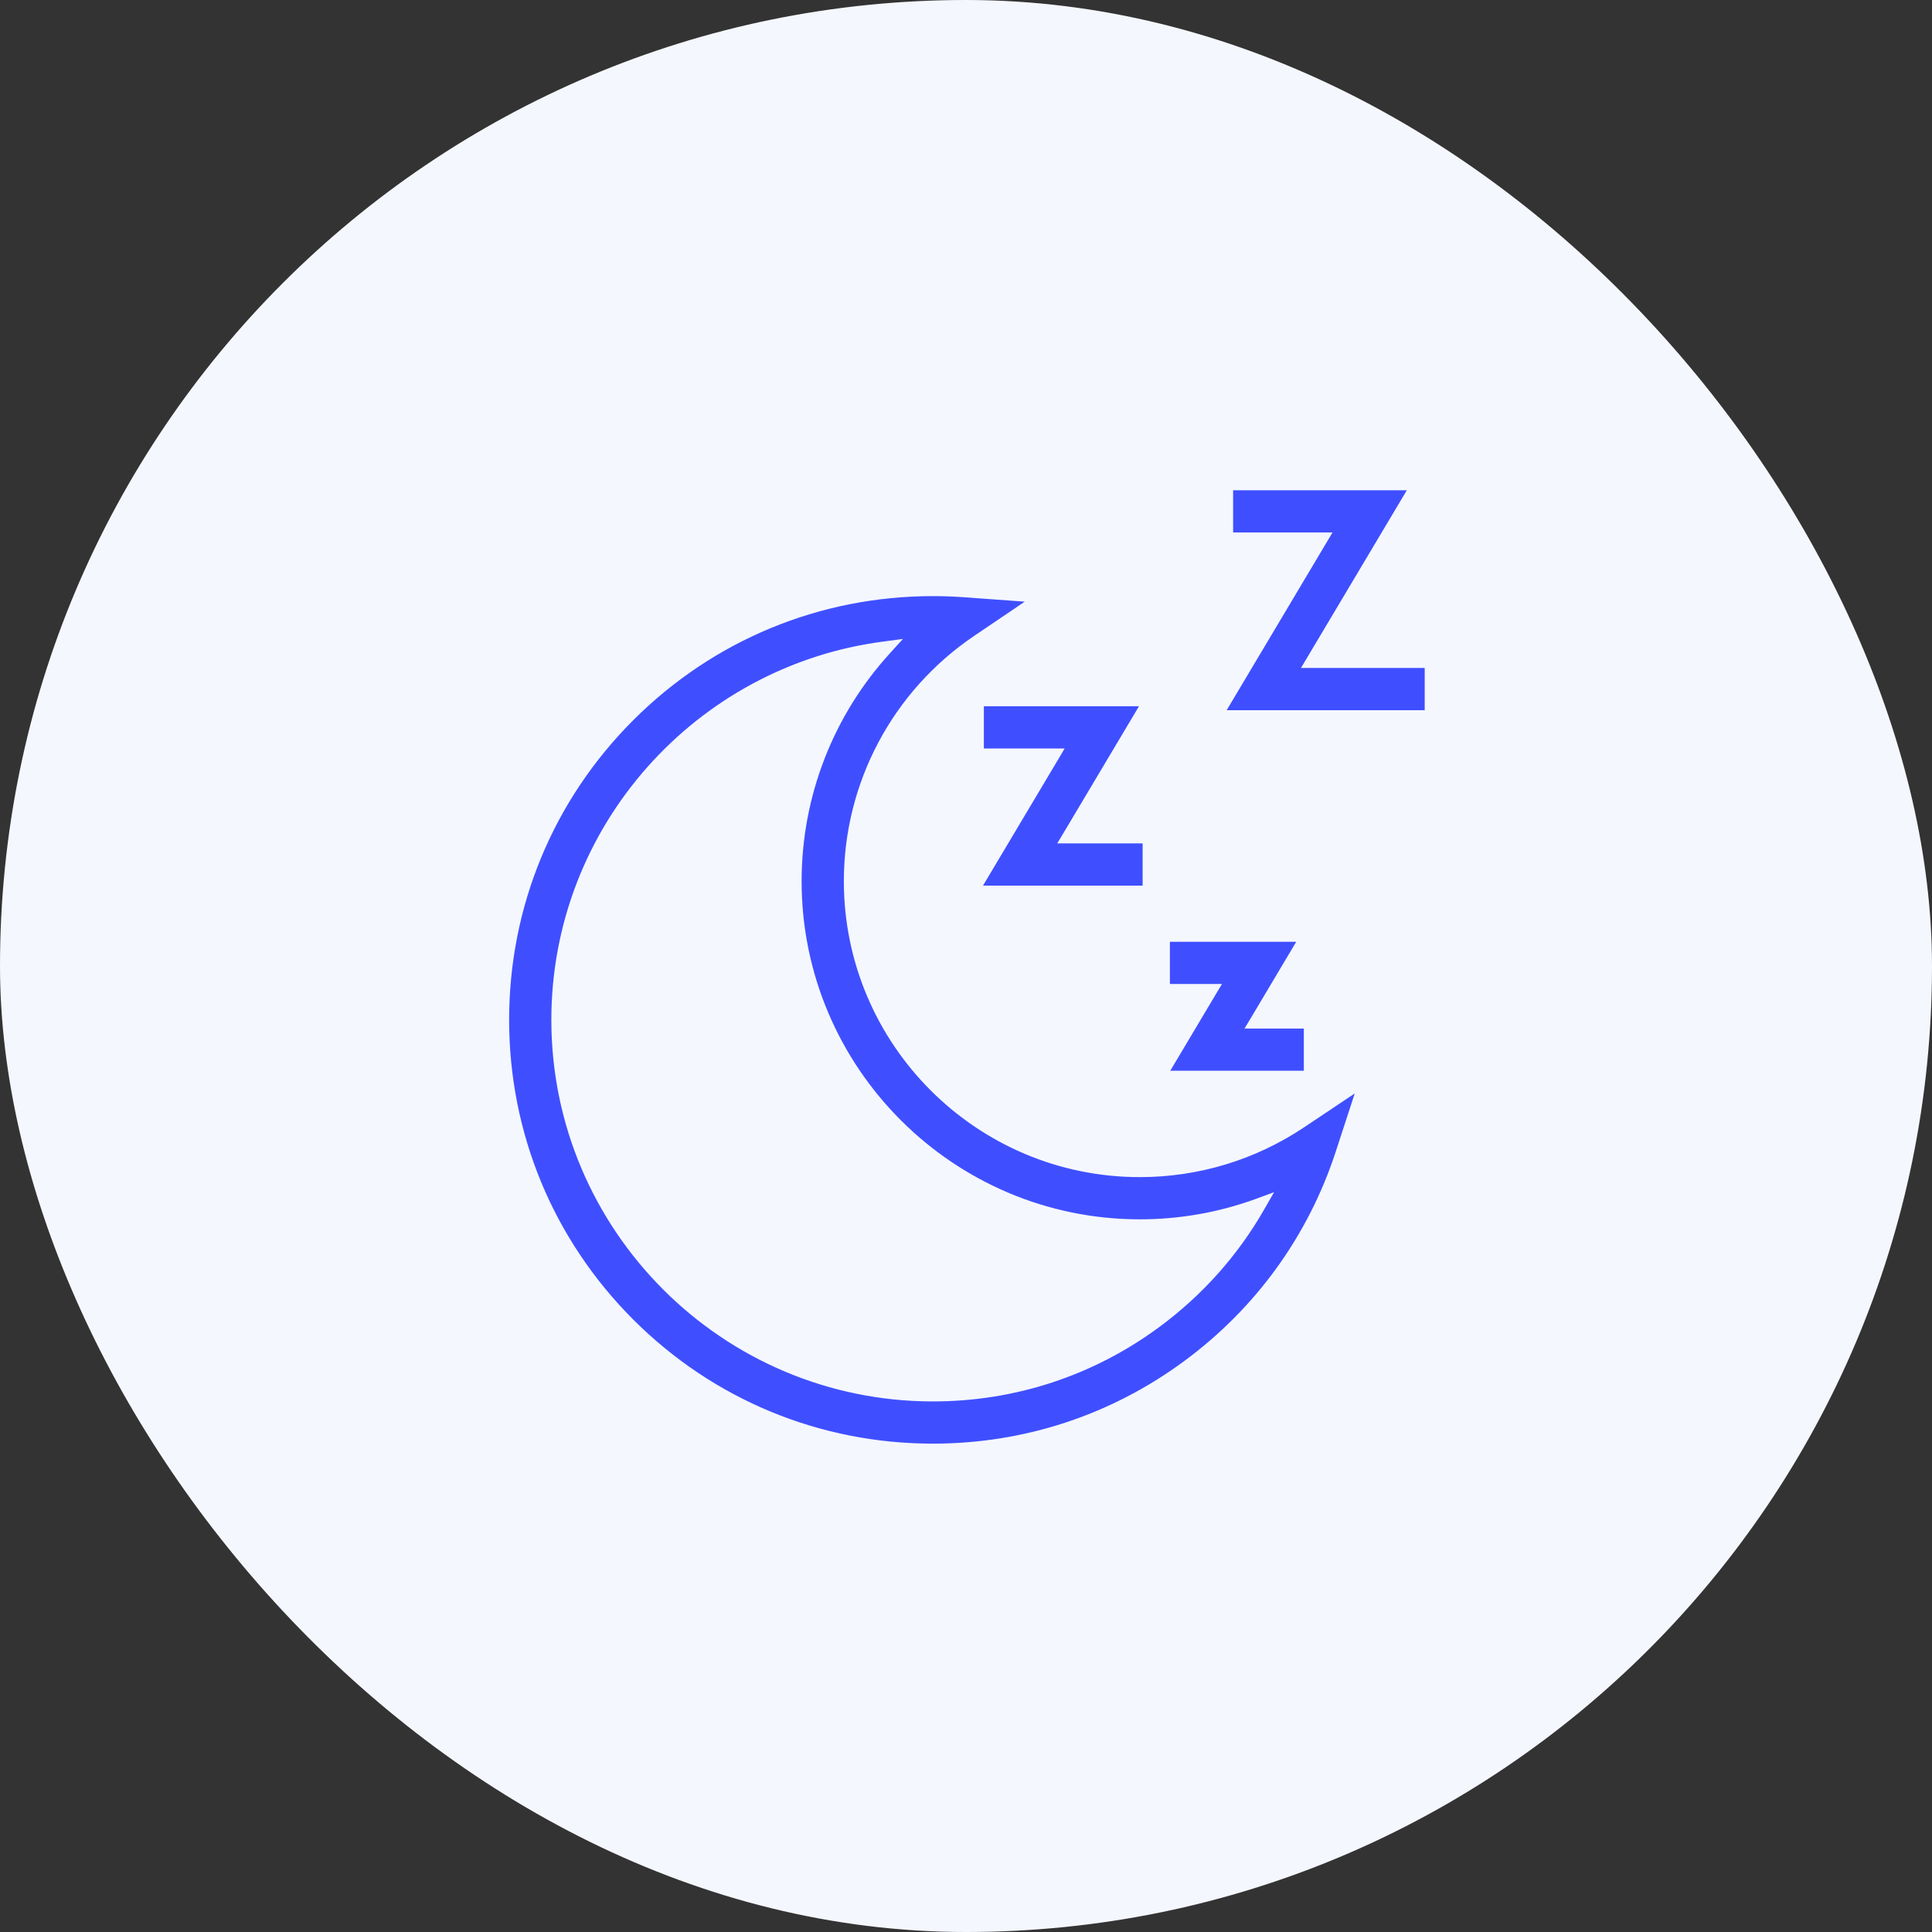
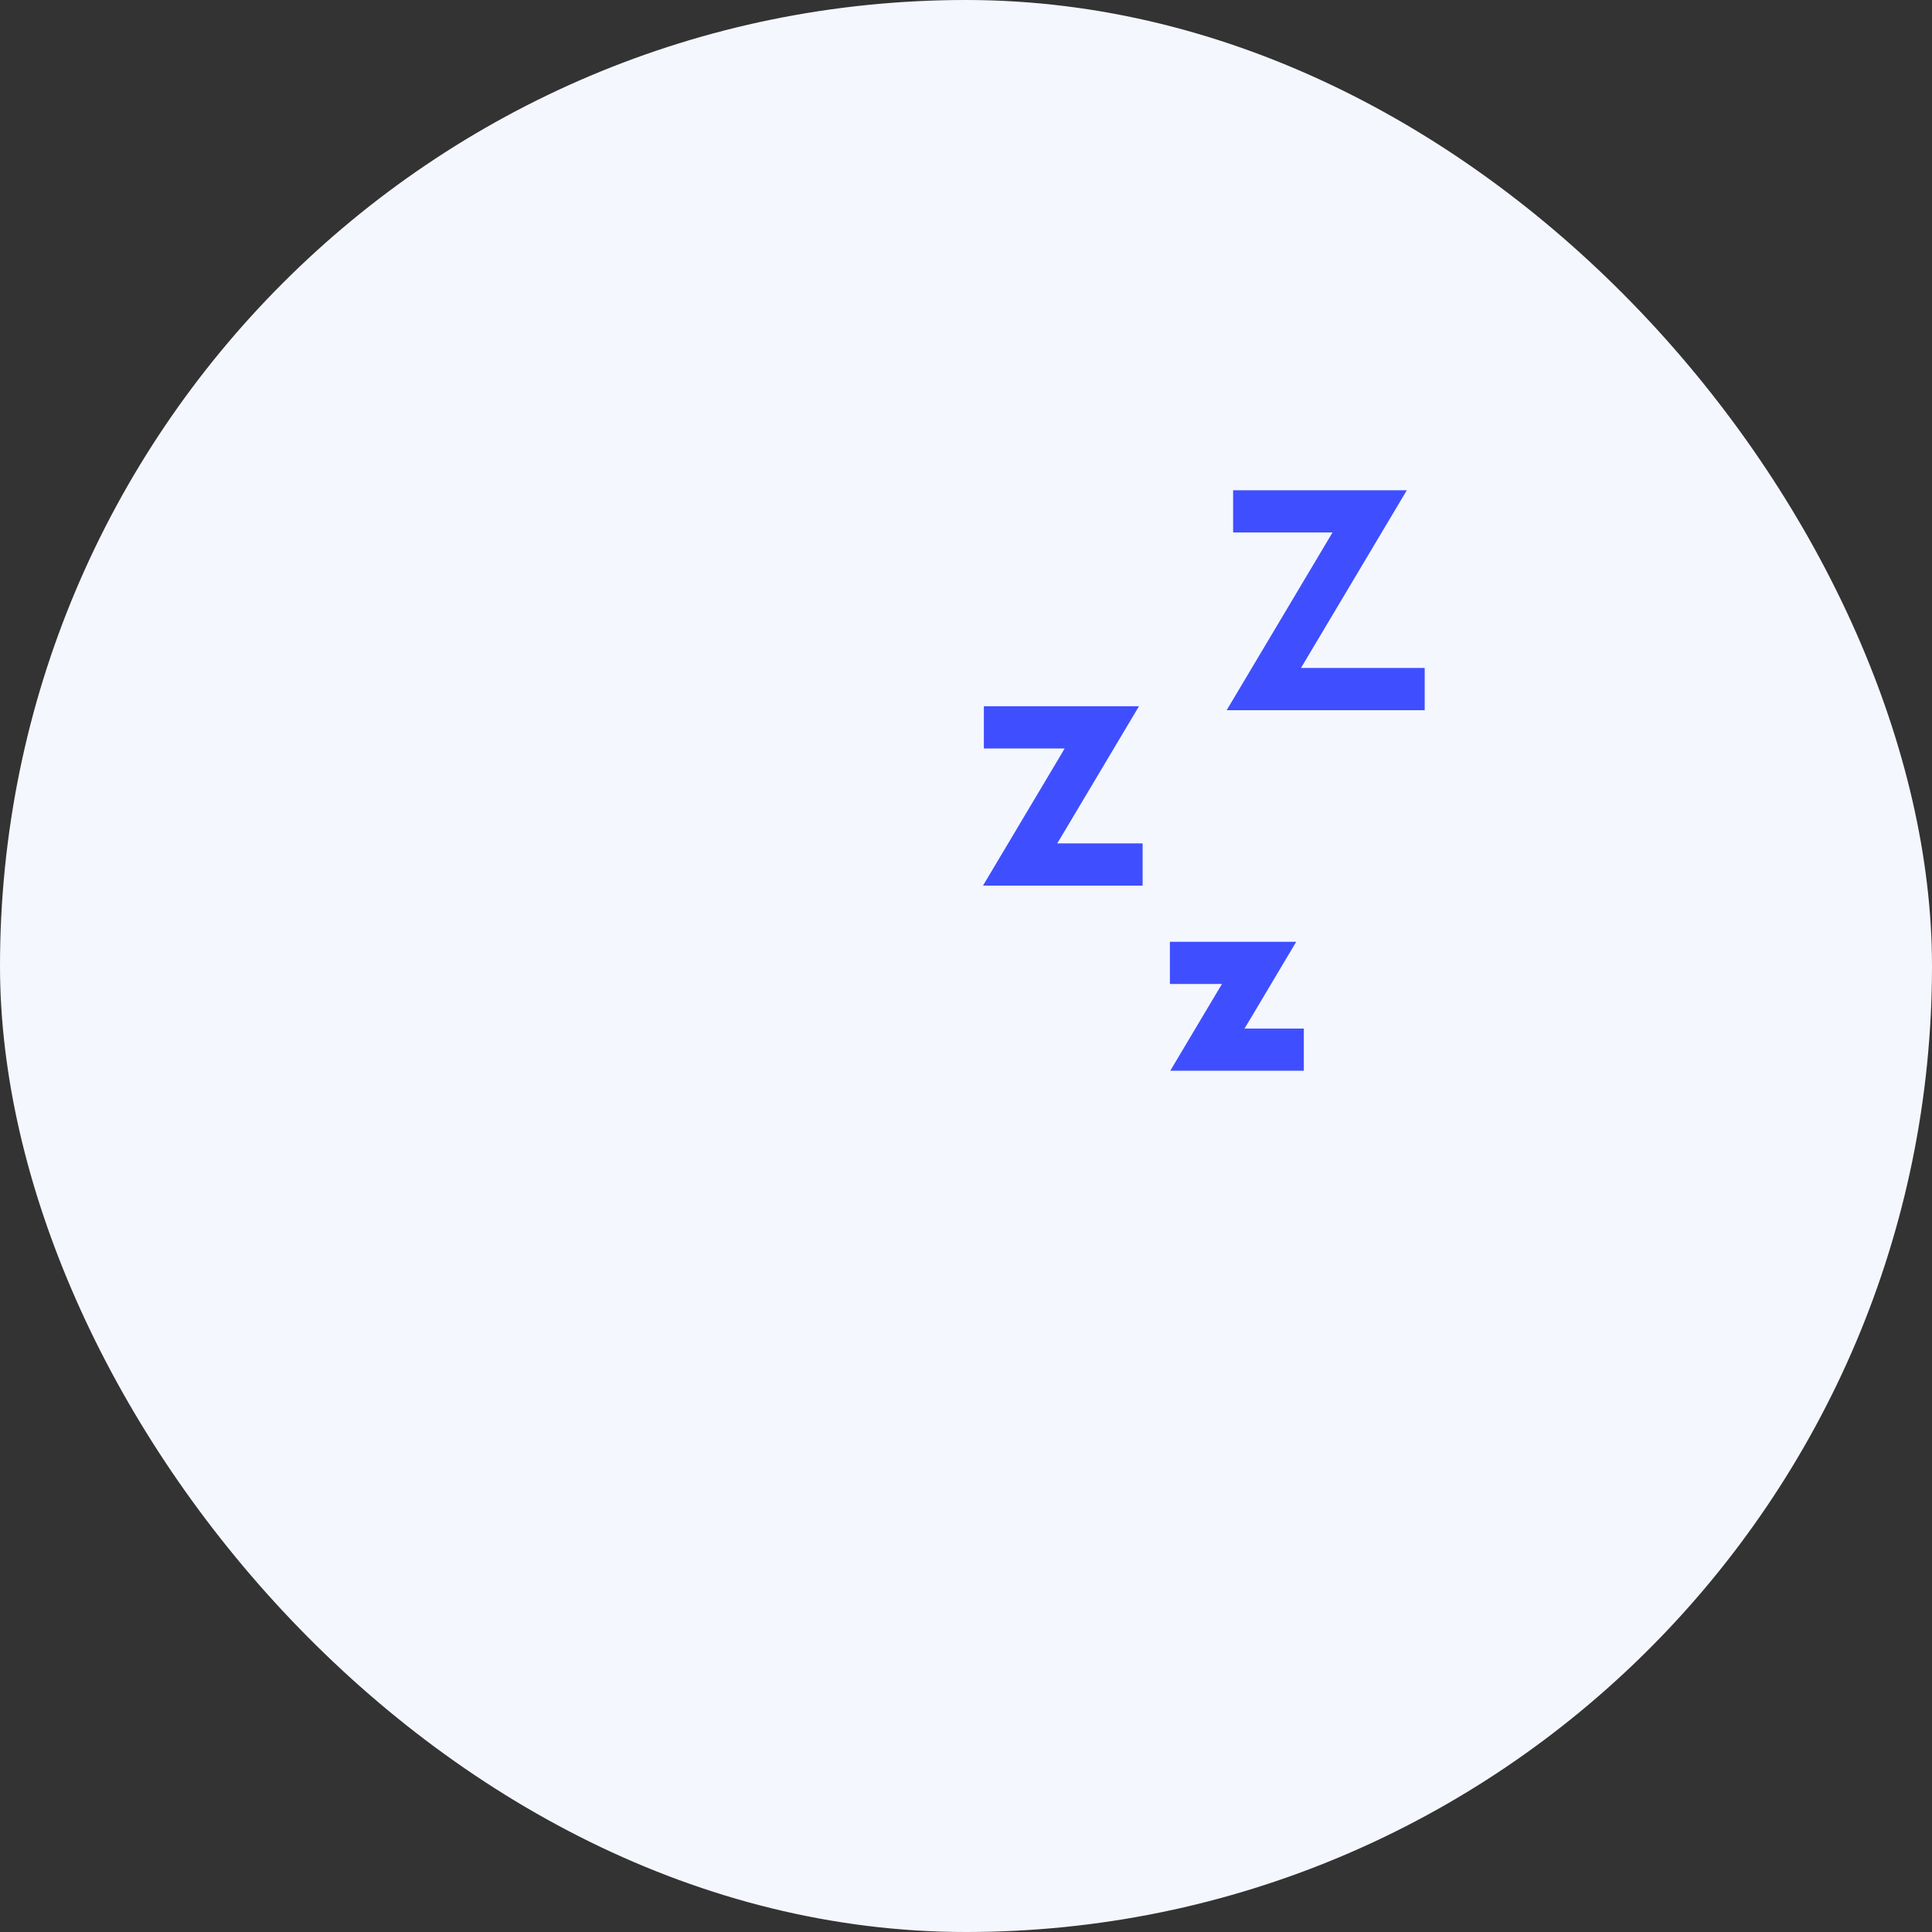
<svg xmlns="http://www.w3.org/2000/svg" fill="none" viewBox="0 0 80 80" height="80" width="80">
  <rect x="0" y="0" width="80" height="80" fill="#333333" stroke="none" />
  <rect fill="#F5F7FF" rx="40" height="80" width="80" />
  <g clip-path="url(#clip0_1430_1798)">
-     <path stroke-width="0.3" stroke="#F5F7FF" fill="#3F4FFF" d="M38.629 24.534C39.059 24.534 39.497 24.549 39.929 24.581L42.876 24.795L40.428 26.451C37.087 28.709 35.092 32.461 35.092 36.487C35.092 43.161 40.521 48.591 47.195 48.592C49.599 48.592 51.922 47.888 53.913 46.557L56.374 44.912L55.455 47.727C54.306 51.248 52.116 54.275 49.121 56.483C46.065 58.737 42.437 59.928 38.629 59.928C33.901 59.928 29.457 58.088 26.114 54.745C22.772 51.402 20.932 46.958 20.932 42.231C20.932 37.504 22.771 33.059 26.114 29.717C29.457 26.374 33.901 24.534 38.629 24.534ZM36.597 26.714C28.925 27.713 22.98 34.291 22.98 42.231C22.98 50.86 30 57.88 38.629 57.88C41.996 57.88 45.205 56.827 47.906 54.835C49.685 53.523 51.143 51.884 52.217 50.006L52.421 49.65L52.036 49.791C50.497 50.351 48.862 50.64 47.195 50.64C39.392 50.64 33.043 44.291 33.043 36.487C33.043 32.922 34.381 29.54 36.727 26.963L37.002 26.66L36.597 26.714Z" />
-     <path stroke-width="0.3" stroke="#F5F7FF" fill="#3F4FFF" d="M58.518 20.15L54.27 27.282L54.134 27.509H59.144V29.557H50.53L54.778 22.425L54.913 22.198H50.911V20.15H58.518Z" />
+     <path stroke-width="0.3" stroke="#F5F7FF" fill="#3F4FFF" d="M58.518 20.15L54.27 27.282L54.134 27.509H59.144V29.557H50.53L54.778 22.425L54.913 22.198H50.911V20.15Z" />
    <path stroke-width="0.3" stroke="#F5F7FF" fill="#3F4FFF" d="M47.427 29.094L44.18 34.545L44.044 34.772H47.464V36.821H40.44L43.688 31.369L43.822 31.142H40.589V29.094H47.427Z" />
    <path stroke-width="0.3" stroke="#F5F7FF" fill="#3F4FFF" d="M53.938 38.847L51.934 42.214L51.798 42.44H54.138V44.488H48.194L50.199 41.121L50.335 40.894H48.293V38.847H53.938Z" />
  </g>
  <defs>
    <clipPath id="clip0_1430_1798">
      <rect transform="translate(20 20)" fill="white" height="40" width="40" />
    </clipPath>
  </defs>
</svg>